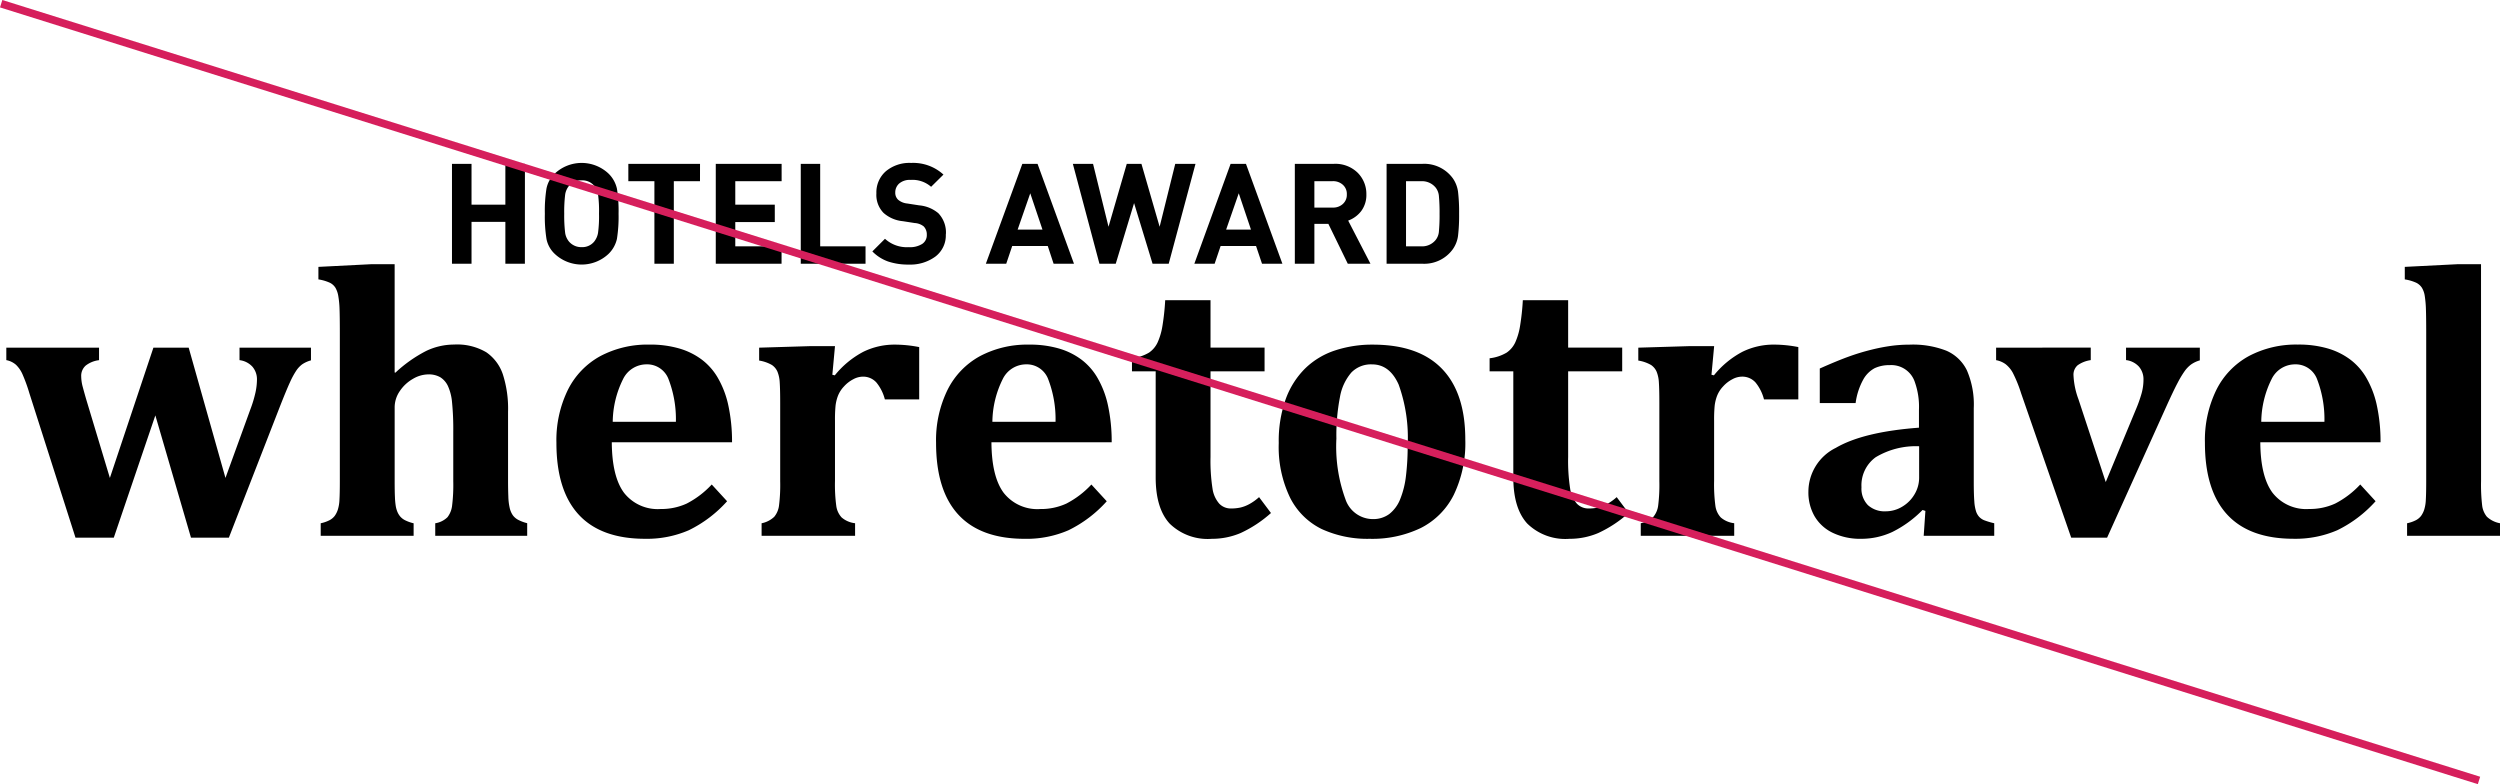
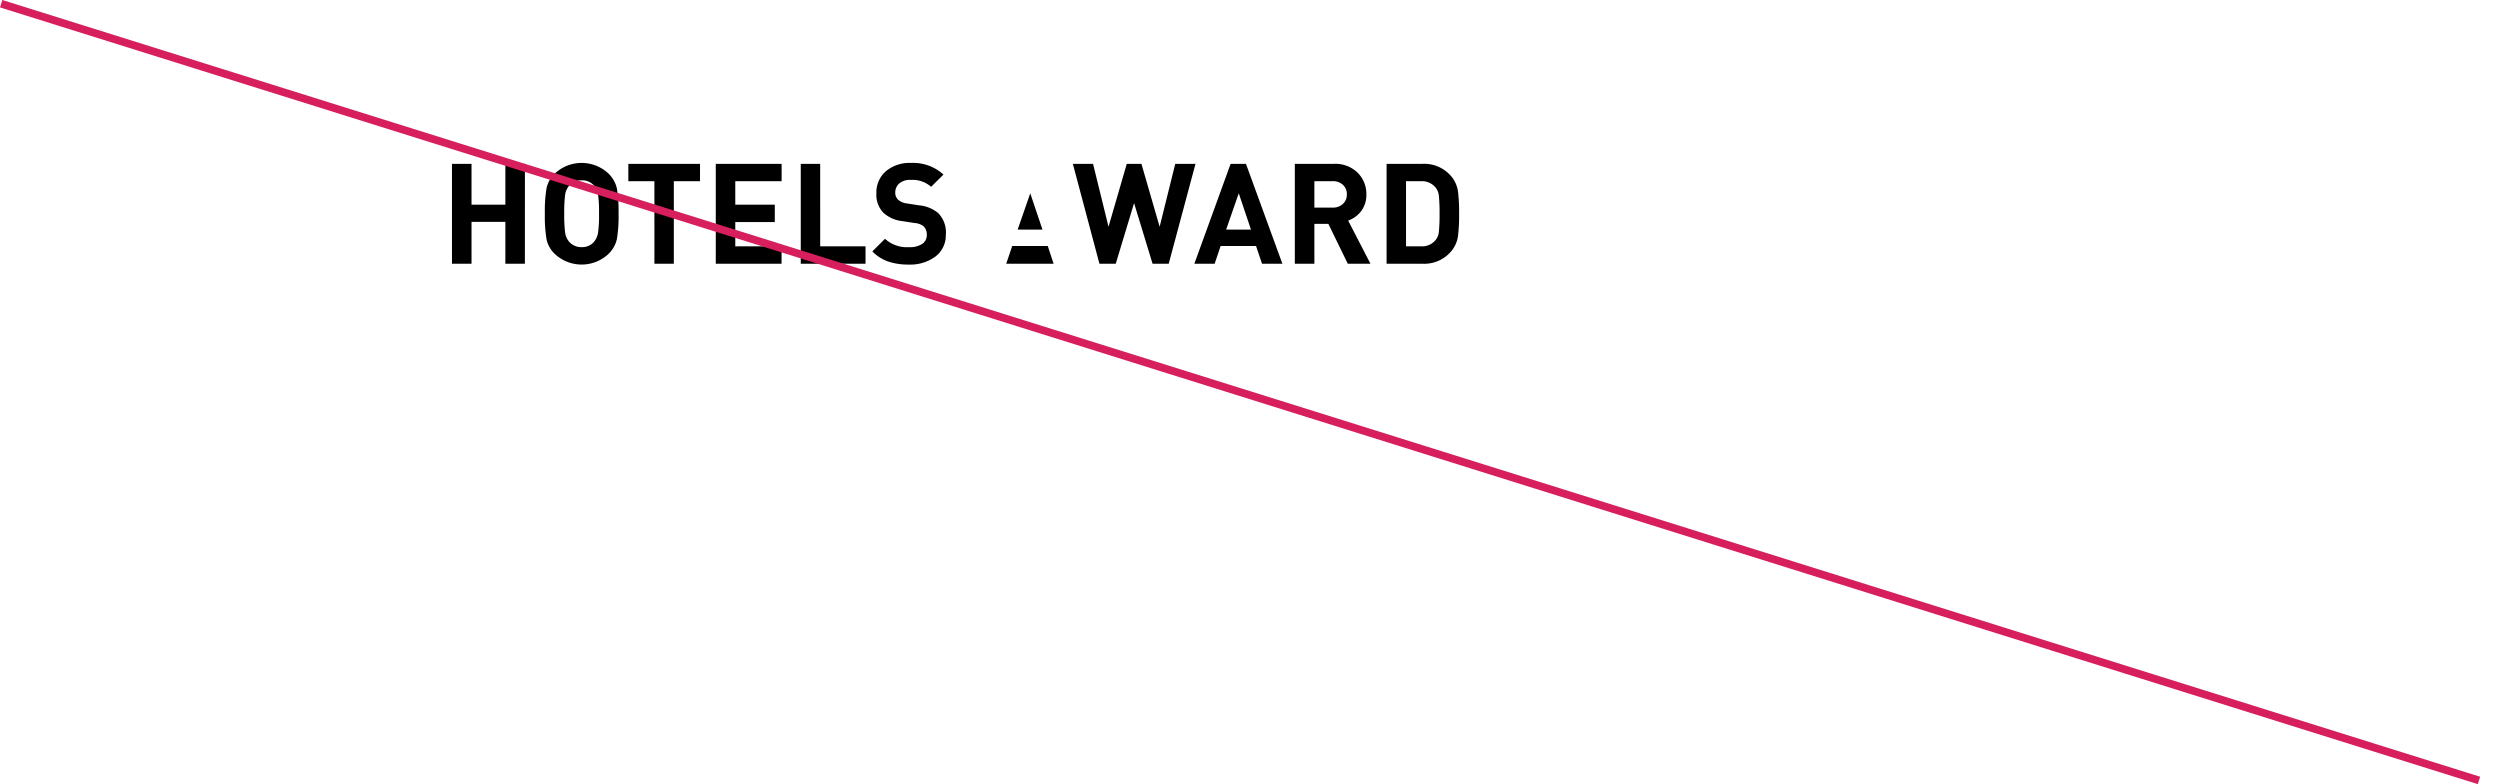
<svg xmlns="http://www.w3.org/2000/svg" width="321.854" height="100.954" viewBox="0 0 321.854 100.954">
  <g id="Сгруппировать_871" data-name="Сгруппировать 871" transform="translate(-1893.85 -2264.503)">
    <g id="Сгруппировать_866" data-name="Сгруппировать 866" transform="translate(15 78.648)">
-       <path id="Контур_6603" data-name="Контур 6603" d="M68.113,13.075H65.6V7.69H61.243v5.386H58.726V.216h2.517V5.47H65.6V.216h2.518Zm11.85-9.663a18.214,18.214,0,0,1,.21,3.228,18.249,18.249,0,0,1-.21,3.236,3.869,3.869,0,0,1-1.1,1.95,5.049,5.049,0,0,1-6.886,0,3.581,3.581,0,0,1-1.084-1.941,18.237,18.237,0,0,1-.21-3.245,18.3,18.3,0,0,1,.21-3.244,3.628,3.628,0,0,1,1.084-1.941,5.049,5.049,0,0,1,6.886,0A3.885,3.885,0,0,1,79.963,3.413ZM77.656,6.641a16.027,16.027,0,0,0-.123-2.488,2.3,2.3,0,0,0-.506-1.125,1.992,1.992,0,0,0-1.591-.686,2.089,2.089,0,0,0-1.626.686A2.313,2.313,0,0,0,73.3,4.153a18.635,18.635,0,0,0-.123,2.488A18.653,18.653,0,0,0,73.3,9.13a2.286,2.286,0,0,0,.506,1.11,2.076,2.076,0,0,0,1.626.7,1.981,1.981,0,0,0,1.591-.7,2.443,2.443,0,0,0,.506-1.133A15.747,15.747,0,0,0,77.656,6.641Zm13-4.191H87.287V13.075h-2.5V2.45H81.431V.216H90.66Zm10.5,10.626H92.688V.216h8.477V2.45H95.2V5.47h5.086V7.713H95.2v3.119h5.96Zm10.8,0H103.63V.216h2.5V10.833h5.838v2.243Zm10.347-3.791a3.419,3.419,0,0,1-1.328,2.859,5.441,5.441,0,0,1-3.426,1.04,8.124,8.124,0,0,1-2.675-.394,5.357,5.357,0,0,1-2.028-1.3l1.626-1.625a4.173,4.173,0,0,0,3.077,1.078,2.935,2.935,0,0,0,1.712-.415,1.346,1.346,0,0,0,.595-1.187,1.475,1.475,0,0,0-.4-1.071,2.046,2.046,0,0,0-1.153-.432L116.774,7.6a4.347,4.347,0,0,1-2.482-1.064,3.315,3.315,0,0,1-.926-2.527,3.6,3.6,0,0,1,1.206-2.828A4.727,4.727,0,0,1,117.84.1,5.761,5.761,0,0,1,122,1.6l-1.59,1.572a3.627,3.627,0,0,0-2.639-.887,2.088,2.088,0,0,0-1.469.463,1.522,1.522,0,0,0-.506,1.164,1.215,1.215,0,0,0,.367.924,2.116,2.116,0,0,0,1.171.485l1.538.239a4.428,4.428,0,0,1,2.465,1.009A3.575,3.575,0,0,1,122.314,9.284Zm16.5,3.791h-2.623l-.751-2.281h-4.579l-.769,2.281h-2.623L132.155.216h1.958Zm-4.055-4.392-1.574-4.677-1.625,4.677Zm19.7-8.467L151,13.075h-2.08L146.541,5.27l-2.36,7.806h-2.1L138.658.216h2.6l1.992,8.1L145.6.216h1.888l2.343,8.1,2.01-8.1Zm11.187,12.859h-2.623l-.769-2.281h-4.562l-.77,2.281H154.3L158.969.216h1.975ZM161.59,8.683l-1.573-4.677-1.625,4.677Zm15.382,4.392h-2.919l-2.5-5.132h-1.8v5.132h-2.517V.216h5.033a4.1,4.1,0,0,1,3.042,1.132,3.849,3.849,0,0,1,1.136,2.8,3.464,3.464,0,0,1-.665,2.15,3.7,3.7,0,0,1-1.678,1.225Zm-3.548-7.7a1.562,1.562,0,0,0,.507-1.225,1.567,1.567,0,0,0-.507-1.233,1.857,1.857,0,0,0-1.311-.47h-2.36v3.4h2.36a1.821,1.821,0,0,0,1.311-.47M188.247,3.8a22.425,22.425,0,0,1,.139,2.844,22.413,22.413,0,0,1-.139,2.844,3.893,3.893,0,0,1-.665,1.71,4.531,4.531,0,0,1-3.9,1.88h-4.632V.216h4.632a4.545,4.545,0,0,1,3.9,1.872A3.933,3.933,0,0,1,188.247,3.8Zm-2.465,5.156a22.562,22.562,0,0,0,.088-2.312,22.67,22.67,0,0,0-.088-2.311,2.015,2.015,0,0,0-.437-1.086,2.266,2.266,0,0,0-1.87-.794h-1.923v8.383h1.923a2.245,2.245,0,0,0,1.87-.793,1.966,1.966,0,0,0,.437-1.086" transform="translate(1878.312 2206.732)" />
+       <path id="Контур_6603" data-name="Контур 6603" d="M68.113,13.075H65.6V7.69H61.243v5.386H58.726V.216h2.517V5.47H65.6V.216h2.518Zm11.85-9.663a18.214,18.214,0,0,1,.21,3.228,18.249,18.249,0,0,1-.21,3.236,3.869,3.869,0,0,1-1.1,1.95,5.049,5.049,0,0,1-6.886,0,3.581,3.581,0,0,1-1.084-1.941,18.237,18.237,0,0,1-.21-3.245,18.3,18.3,0,0,1,.21-3.244,3.628,3.628,0,0,1,1.084-1.941,5.049,5.049,0,0,1,6.886,0A3.885,3.885,0,0,1,79.963,3.413ZM77.656,6.641a16.027,16.027,0,0,0-.123-2.488,2.3,2.3,0,0,0-.506-1.125,1.992,1.992,0,0,0-1.591-.686,2.089,2.089,0,0,0-1.626.686A2.313,2.313,0,0,0,73.3,4.153a18.635,18.635,0,0,0-.123,2.488A18.653,18.653,0,0,0,73.3,9.13a2.286,2.286,0,0,0,.506,1.11,2.076,2.076,0,0,0,1.626.7,1.981,1.981,0,0,0,1.591-.7,2.443,2.443,0,0,0,.506-1.133A15.747,15.747,0,0,0,77.656,6.641Zm13-4.191H87.287V13.075h-2.5V2.45H81.431V.216H90.66Zm10.5,10.626H92.688V.216h8.477V2.45H95.2V5.47h5.086V7.713H95.2v3.119h5.96Zm10.8,0H103.63V.216h2.5V10.833h5.838v2.243Zm10.347-3.791a3.419,3.419,0,0,1-1.328,2.859,5.441,5.441,0,0,1-3.426,1.04,8.124,8.124,0,0,1-2.675-.394,5.357,5.357,0,0,1-2.028-1.3l1.626-1.625a4.173,4.173,0,0,0,3.077,1.078,2.935,2.935,0,0,0,1.712-.415,1.346,1.346,0,0,0,.595-1.187,1.475,1.475,0,0,0-.4-1.071,2.046,2.046,0,0,0-1.153-.432L116.774,7.6a4.347,4.347,0,0,1-2.482-1.064,3.315,3.315,0,0,1-.926-2.527,3.6,3.6,0,0,1,1.206-2.828A4.727,4.727,0,0,1,117.84.1,5.761,5.761,0,0,1,122,1.6l-1.59,1.572a3.627,3.627,0,0,0-2.639-.887,2.088,2.088,0,0,0-1.469.463,1.522,1.522,0,0,0-.506,1.164,1.215,1.215,0,0,0,.367.924,2.116,2.116,0,0,0,1.171.485l1.538.239a4.428,4.428,0,0,1,2.465,1.009A3.575,3.575,0,0,1,122.314,9.284Zm16.5,3.791h-2.623l-.751-2.281h-4.579l-.769,2.281h-2.623h1.958Zm-4.055-4.392-1.574-4.677-1.625,4.677Zm19.7-8.467L151,13.075h-2.08L146.541,5.27l-2.36,7.806h-2.1L138.658.216h2.6l1.992,8.1L145.6.216h1.888l2.343,8.1,2.01-8.1Zm11.187,12.859h-2.623l-.769-2.281h-4.562l-.77,2.281H154.3L158.969.216h1.975ZM161.59,8.683l-1.573-4.677-1.625,4.677Zm15.382,4.392h-2.919l-2.5-5.132h-1.8v5.132h-2.517V.216h5.033a4.1,4.1,0,0,1,3.042,1.132,3.849,3.849,0,0,1,1.136,2.8,3.464,3.464,0,0,1-.665,2.15,3.7,3.7,0,0,1-1.678,1.225Zm-3.548-7.7a1.562,1.562,0,0,0,.507-1.225,1.567,1.567,0,0,0-.507-1.233,1.857,1.857,0,0,0-1.311-.47h-2.36v3.4h2.36a1.821,1.821,0,0,0,1.311-.47M188.247,3.8a22.425,22.425,0,0,1,.139,2.844,22.413,22.413,0,0,1-.139,2.844,3.893,3.893,0,0,1-.665,1.71,4.531,4.531,0,0,1-3.9,1.88h-4.632V.216h4.632a4.545,4.545,0,0,1,3.9,1.872A3.933,3.933,0,0,1,188.247,3.8Zm-2.465,5.156a22.562,22.562,0,0,0,.088-2.312,22.67,22.67,0,0,0-.088-2.311,2.015,2.015,0,0,0-.437-1.086,2.266,2.266,0,0,0-1.87-.794h-1.923v8.383h1.923a2.245,2.245,0,0,0,1.87-.793,1.966,1.966,0,0,0,.437-1.086" transform="translate(1878.312 2206.732)" />
    </g>
-     <path id="Контур_6977" data-name="Контур 6977" d="M24.438,48.244,19.849,32.5,14.5,48.244H9.57L3.638,29.665a20.892,20.892,0,0,0-.9-2.478,3.865,3.865,0,0,0-.83-1.2,2.625,2.625,0,0,0-1.245-.6V23.781H12.6v1.611a3.481,3.481,0,0,0-1.721.7,1.764,1.764,0,0,0-.574,1.4,5.384,5.384,0,0,0,.2,1.355q.2.745.439,1.575l3.052,10.132L19.6,23.781h4.541l4.736,16.772,3.2-8.813a15.5,15.5,0,0,0,.671-2.222,8.116,8.116,0,0,0,.183-1.587,2.487,2.487,0,0,0-.586-1.7,2.673,2.673,0,0,0-1.66-.842V23.781h9.2v1.636a3.814,3.814,0,0,0-1.135.513,3.3,3.3,0,0,0-.757.806,10.458,10.458,0,0,0-.806,1.489q-.452.977-1.306,3.149l-6.567,16.87ZM50.757,27a17.358,17.358,0,0,1,3.967-2.8,8.346,8.346,0,0,1,3.577-.818,7.379,7.379,0,0,1,4.15.989,5.617,5.617,0,0,1,2.136,2.844,14.388,14.388,0,0,1,.671,4.81v8.911q0,1.074.037,2.014a7.3,7.3,0,0,0,.183,1.5,2.726,2.726,0,0,0,.4.916,2.041,2.041,0,0,0,.72.6,5.249,5.249,0,0,0,1.123.415V48H55.884V46.389a2.871,2.871,0,0,0,1.575-.781,2.983,2.983,0,0,0,.586-1.416,21.764,21.764,0,0,0,.159-3.223V34.6a34.713,34.713,0,0,0-.159-3.8,6.4,6.4,0,0,0-.537-2.1,2.683,2.683,0,0,0-.977-1.111,2.987,2.987,0,0,0-1.575-.366,3.946,3.946,0,0,0-1.941.574,4.985,4.985,0,0,0-1.685,1.563,3.692,3.692,0,0,0-.671,2.112v9.473q0,1.367.037,2.112a9.428,9.428,0,0,0,.11,1.147,3.416,3.416,0,0,0,.208.72,2.394,2.394,0,0,0,.354.586A2.04,2.04,0,0,0,52,46a4.965,4.965,0,0,0,1.1.391V48H41.138V46.389a4.505,4.505,0,0,0,1.147-.4,2.055,2.055,0,0,0,.647-.537,2.916,2.916,0,0,0,.4-.781,4.888,4.888,0,0,0,.22-1.318q.049-.842.049-2.4V21.9q0-2.1-.037-3.088a11.977,11.977,0,0,0-.159-1.66,3.182,3.182,0,0,0-.366-1.074,1.765,1.765,0,0,0-.708-.647,5.719,5.719,0,0,0-1.489-.439V13.381l6.763-.342h3.052v13.94Zm42.7,16.553a16.046,16.046,0,0,1-4.932,3.735,13.557,13.557,0,0,1-5.615,1.1q-5.688,0-8.557-3.113t-2.869-9.241a14.733,14.733,0,0,1,1.477-6.824,10.054,10.054,0,0,1,4.187-4.346,12.956,12.956,0,0,1,6.3-1.477,13.322,13.322,0,0,1,3.894.513,9.023,9.023,0,0,1,2.869,1.428,7.9,7.9,0,0,1,1.978,2.209,12.115,12.115,0,0,1,1.392,3.516,22.048,22.048,0,0,1,.513,4.907H78.613q.024,4.419,1.575,6.506a5.5,5.5,0,0,0,4.724,2.087,7.808,7.808,0,0,0,3.345-.7,11.731,11.731,0,0,0,3.223-2.454ZM86.865,33.327a14.336,14.336,0,0,0-.977-5.566,2.946,2.946,0,0,0-2.832-1.831,3.358,3.358,0,0,0-2.991,1.9,12.611,12.611,0,0,0-1.331,5.493Zm20.142-6.055.317.073a11.756,11.756,0,0,1,3.662-3.027,9.086,9.086,0,0,1,4.077-.928,16.417,16.417,0,0,1,3.125.317v6.738H113.77a5.643,5.643,0,0,0-1.086-2.173,2.28,2.28,0,0,0-1.794-.757,2.642,2.642,0,0,0-1.184.33,4.242,4.242,0,0,0-1.2.928,3.77,3.77,0,0,0-.781,1.221,5.347,5.347,0,0,0-.305,1.257,18.11,18.11,0,0,0-.073,1.9v7.788a20.739,20.739,0,0,0,.171,3.247,2.729,2.729,0,0,0,.684,1.453,3.189,3.189,0,0,0,1.733.745V48H97.9V46.389a3.3,3.3,0,0,0,1.624-.83,2.818,2.818,0,0,0,.61-1.392,21.221,21.221,0,0,0,.159-3.2V30.935q0-1.807-.061-2.673a4.238,4.238,0,0,0-.293-1.392,2.009,2.009,0,0,0-.708-.854,4.8,4.8,0,0,0-1.648-.574v-1.66l6.689-.2h3.076Zm35.327,16.284a16.046,16.046,0,0,1-4.932,3.735,13.557,13.557,0,0,1-5.615,1.1q-5.688,0-8.557-3.113t-2.869-9.241a14.733,14.733,0,0,1,1.477-6.824,10.054,10.054,0,0,1,4.187-4.346,12.956,12.956,0,0,1,6.3-1.477,13.322,13.322,0,0,1,3.894.513,9.023,9.023,0,0,1,2.869,1.428,7.9,7.9,0,0,1,1.978,2.209,12.116,12.116,0,0,1,1.392,3.516,22.049,22.049,0,0,1,.513,4.907H127.49q.024,4.419,1.575,6.506a5.5,5.5,0,0,0,4.724,2.087,7.808,7.808,0,0,0,3.345-.7,11.73,11.73,0,0,0,3.223-2.454Zm-6.592-10.229a14.336,14.336,0,0,0-.977-5.566,2.946,2.946,0,0,0-2.832-1.831,3.358,3.358,0,0,0-2.991,1.9,12.611,12.611,0,0,0-1.331,5.493ZM163.477,45.07a15.753,15.753,0,0,1-3.906,2.576,9.416,9.416,0,0,1-3.711.745,7,7,0,0,1-5.432-1.965q-1.794-1.965-1.794-5.945V26.833h-3.052V25.148a5.551,5.551,0,0,0,2.2-.732,3.257,3.257,0,0,0,1.1-1.306,8.422,8.422,0,0,0,.623-2.136,30.32,30.32,0,0,0,.354-3.3h5.835v6.1h6.958v3.052h-6.958V37.844a23.417,23.417,0,0,0,.256,4.077,3.75,3.75,0,0,0,.867,1.941,2.035,2.035,0,0,0,1.514.623,5.532,5.532,0,0,0,1.221-.122,4.635,4.635,0,0,0,1.135-.439,6.561,6.561,0,0,0,1.257-.9Zm12.72,3.32a14.09,14.09,0,0,1-6.189-1.257,8.967,8.967,0,0,1-4.065-4.028,15,15,0,0,1-1.465-7.043,16.028,16.028,0,0,1,.9-5.664,10.65,10.65,0,0,1,2.515-3.955,9.968,9.968,0,0,1,3.845-2.307,15.238,15.238,0,0,1,4.846-.745q5.908,0,8.911,3.113t3,9.119a15.33,15.33,0,0,1-1.489,7.117A9.561,9.561,0,0,1,182.764,47,14.426,14.426,0,0,1,176.2,48.391Zm-4.3-12.866a19.784,19.784,0,0,0,1.16,7.751,3.74,3.74,0,0,0,3.5,2.576,3.466,3.466,0,0,0,2.161-.659,4.537,4.537,0,0,0,1.392-1.9,11.39,11.39,0,0,0,.745-2.991,31.6,31.6,0,0,0,.22-3.918,20.226,20.226,0,0,0-1.16-7.849q-1.16-2.6-3.43-2.6a3.506,3.506,0,0,0-2.661,1.05,6.536,6.536,0,0,0-1.465,3.149A25.748,25.748,0,0,0,171.9,35.524Zm37.622,9.546a15.753,15.753,0,0,1-3.906,2.576,9.416,9.416,0,0,1-3.711.745,7,7,0,0,1-5.432-1.965q-1.794-1.965-1.794-5.945V26.833h-3.052V25.148a5.551,5.551,0,0,0,2.2-.732,3.257,3.257,0,0,0,1.1-1.306,8.422,8.422,0,0,0,.623-2.136,30.32,30.32,0,0,0,.354-3.3h5.835v6.1h6.958v3.052h-6.958V37.844a23.417,23.417,0,0,0,.256,4.077,3.75,3.75,0,0,0,.867,1.941,2.035,2.035,0,0,0,1.514.623,5.532,5.532,0,0,0,1.221-.122,4.635,4.635,0,0,0,1.135-.439,6.561,6.561,0,0,0,1.257-.9Zm10.669-17.8.317.073a11.756,11.756,0,0,1,3.662-3.027,9.086,9.086,0,0,1,4.077-.928,16.417,16.417,0,0,1,3.125.317v6.738h-4.419a5.643,5.643,0,0,0-1.086-2.173,2.28,2.28,0,0,0-1.794-.757,2.642,2.642,0,0,0-1.184.33,4.242,4.242,0,0,0-1.2.928,3.769,3.769,0,0,0-.781,1.221,5.347,5.347,0,0,0-.305,1.257,18.11,18.11,0,0,0-.073,1.9v7.788a20.738,20.738,0,0,0,.171,3.247,2.729,2.729,0,0,0,.684,1.453,3.189,3.189,0,0,0,1.733.745V48H211.084V46.389a3.3,3.3,0,0,0,1.624-.83,2.818,2.818,0,0,0,.61-1.392,21.222,21.222,0,0,0,.159-3.2V30.935q0-1.807-.061-2.673a4.239,4.239,0,0,0-.293-1.392,2.009,2.009,0,0,0-.708-.854,4.8,4.8,0,0,0-1.648-.574v-1.66l6.689-.2h3.076ZM247.729,44.8l-.366-.122a14.436,14.436,0,0,1-3.894,2.832,9.419,9.419,0,0,1-4.016.879,8.123,8.123,0,0,1-3.65-.769,5.4,5.4,0,0,1-2.344-2.136,6.159,6.159,0,0,1-.793-3.149,6.306,6.306,0,0,1,3.528-5.652q3.528-2.063,10.706-2.6V31.765a9.446,9.446,0,0,0-.513-3.5,3.187,3.187,0,0,0-3.247-2.234,4.464,4.464,0,0,0-1.941.391,3.658,3.658,0,0,0-1.477,1.477,8.561,8.561,0,0,0-.977,3.015h-4.614V26.467q2.246-1,3.735-1.538a28.713,28.713,0,0,1,2.942-.891,23.916,23.916,0,0,1,2.6-.5,18.106,18.106,0,0,1,2.295-.146,11.875,11.875,0,0,1,4.724.781,5.259,5.259,0,0,1,2.649,2.539,11.029,11.029,0,0,1,.879,4.858v9.521q0,1.611.073,2.49a5.275,5.275,0,0,0,.232,1.306,1.974,1.974,0,0,0,.4.684,1.872,1.872,0,0,0,.6.415,9.325,9.325,0,0,0,1.331.4V48H247.51Zm-.806-8.325a10.052,10.052,0,0,0-5.6,1.416A4.464,4.464,0,0,0,239.5,41.75a3.043,3.043,0,0,0,.83,2.307,3.185,3.185,0,0,0,2.295.793,4.074,4.074,0,0,0,2.124-.6,4.46,4.46,0,0,0,1.587-1.6,4.138,4.138,0,0,0,.586-2.124Zm22.095-12.7v1.611a3.817,3.817,0,0,0-1.685.659,1.6,1.6,0,0,0-.537,1.318,10.063,10.063,0,0,0,.635,3.052l3.516,10.669,3.882-9.351a17.5,17.5,0,0,0,.732-2.063,6.59,6.59,0,0,0,.244-1.746,2.487,2.487,0,0,0-.586-1.7,2.673,2.673,0,0,0-1.66-.842V23.781h9.5v1.636a3.784,3.784,0,0,0-1.135.537,3.925,3.925,0,0,0-.806.83,12.784,12.784,0,0,0-.916,1.526q-.537,1.013-1.465,3.064l-7.617,16.87H266.5l-6.445-18.579a17.15,17.15,0,0,0-1.074-2.649,3.612,3.612,0,0,0-.916-1.1,2.983,2.983,0,0,0-1.233-.525V23.781Zm36.67,19.775a16.046,16.046,0,0,1-4.932,3.735,13.557,13.557,0,0,1-5.615,1.1q-5.688,0-8.557-3.113t-2.869-9.241a14.732,14.732,0,0,1,1.477-6.824,10.054,10.054,0,0,1,4.187-4.346,12.956,12.956,0,0,1,6.3-1.477,13.322,13.322,0,0,1,3.894.513,9.023,9.023,0,0,1,2.869,1.428,7.9,7.9,0,0,1,1.978,2.209,12.115,12.115,0,0,1,1.392,3.516,22.047,22.047,0,0,1,.513,4.907H290.845q.024,4.419,1.575,6.506a5.5,5.5,0,0,0,4.724,2.087,7.808,7.808,0,0,0,3.345-.7,11.731,11.731,0,0,0,3.223-2.454ZM299.1,33.327a14.336,14.336,0,0,0-.977-5.566,2.946,2.946,0,0,0-2.832-1.831,3.358,3.358,0,0,0-2.991,1.9,12.611,12.611,0,0,0-1.331,5.493Zm20.166,7.617a22.969,22.969,0,0,0,.146,3.2,2.815,2.815,0,0,0,.6,1.4,3.313,3.313,0,0,0,1.7.842V48H309.741V46.389a4.506,4.506,0,0,0,1.147-.4,2.055,2.055,0,0,0,.647-.537,2.916,2.916,0,0,0,.4-.781,4.889,4.889,0,0,0,.22-1.318q.049-.842.049-2.4V21.9q0-2.1-.037-3.088a13.664,13.664,0,0,0-.146-1.66,2.863,2.863,0,0,0-.366-1.074,1.856,1.856,0,0,0-.72-.647,5.719,5.719,0,0,0-1.489-.439V13.381l6.763-.342h3.052Z" transform="translate(1894 2285.48)" />
    <line id="Линия_144" data-name="Линия 144" x2="319" y2="100" transform="translate(1894 2264.98)" fill="none" stroke="#d61f5c" stroke-width="1" />
  </g>
</svg>